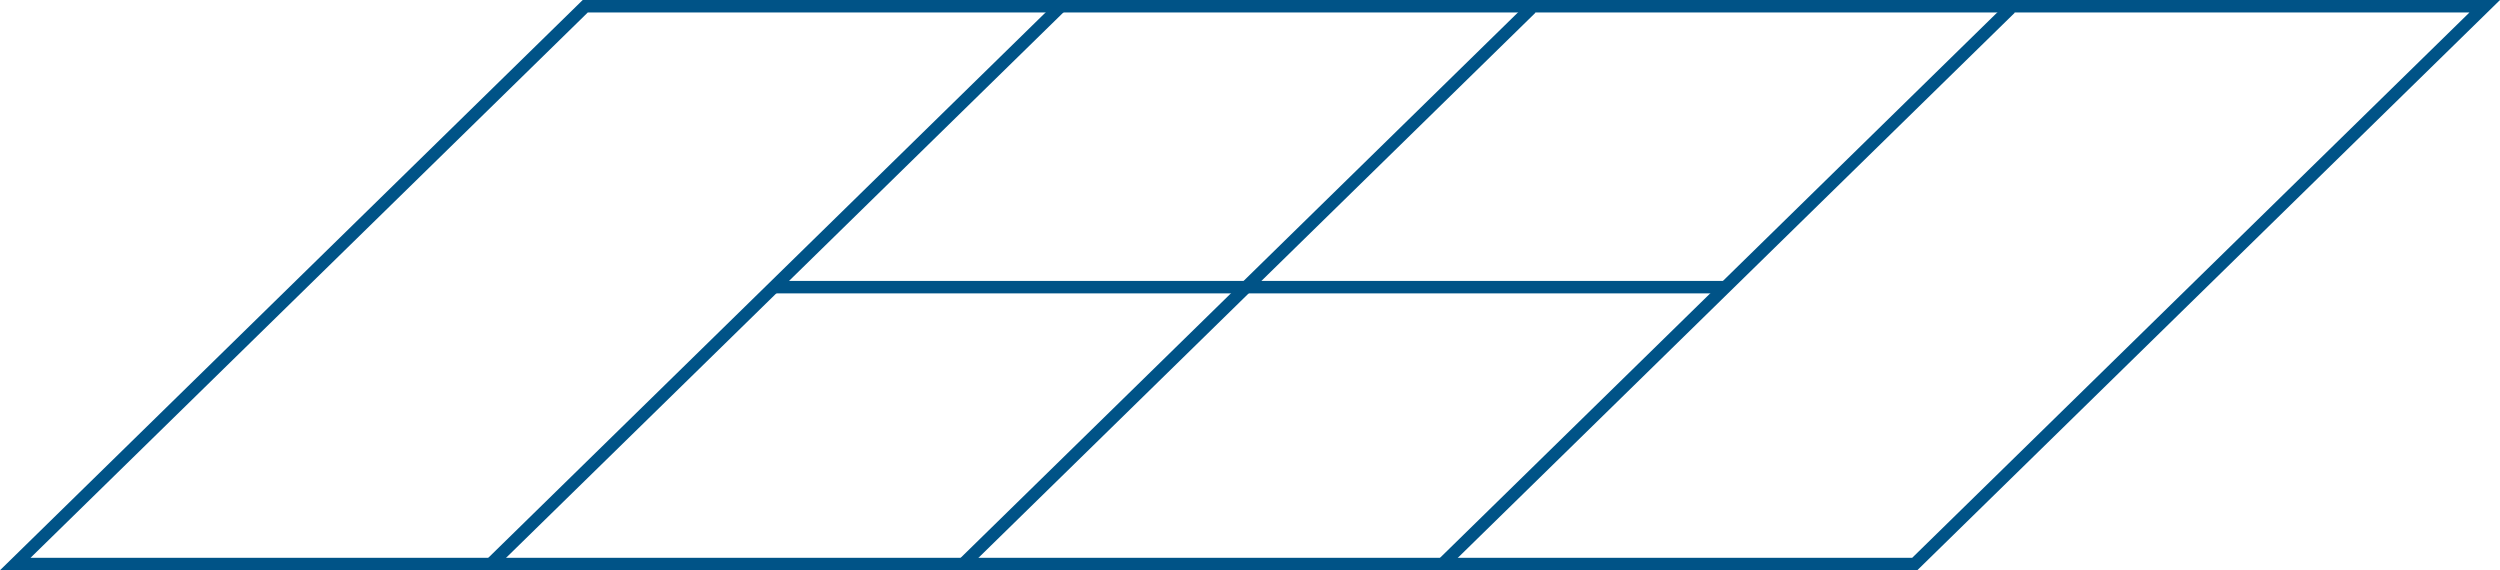
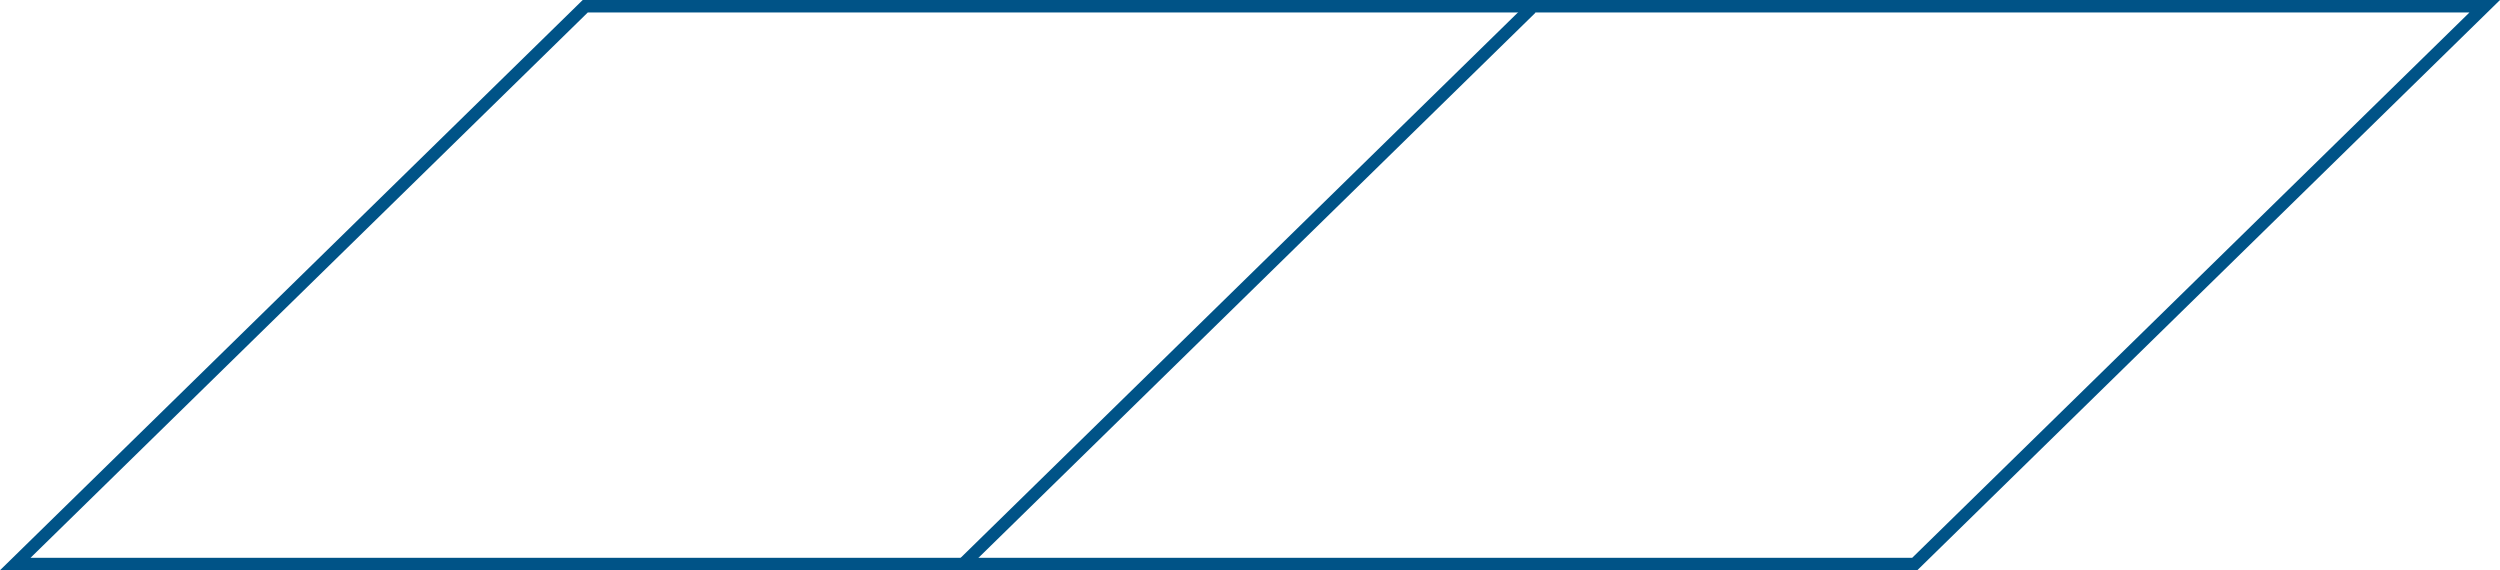
<svg xmlns="http://www.w3.org/2000/svg" id="Livello_2" data-name="Livello 2" viewBox="0 0 401.36 91.59">
  <defs>
    <style>      .cls-1 {        fill: none;        stroke: #005387;        stroke-miterlimit: 10;        stroke-width: 2px;      }    </style>
  </defs>
  <g id="Livello_1-2" data-name="Livello 1">
    <g>
      <polygon class="cls-1" points="307.4 90.55 2.45 90.55 93.96 1 398.91 1 307.4 90.55" />
-       <line class="cls-1" x1="78.8" y1="90.55" x2="170.31" y2="1" />
      <line class="cls-1" x1="154.31" y1="90.87" x2="245.82" y2="1.32" />
-       <line class="cls-1" x1="231.27" y1="90.87" x2="322.77" y2="1.32" />
-       <line class="cls-1" x1="124.23" y1="46.1" x2="277.02" y2="46.1" />
    </g>
  </g>
</svg>